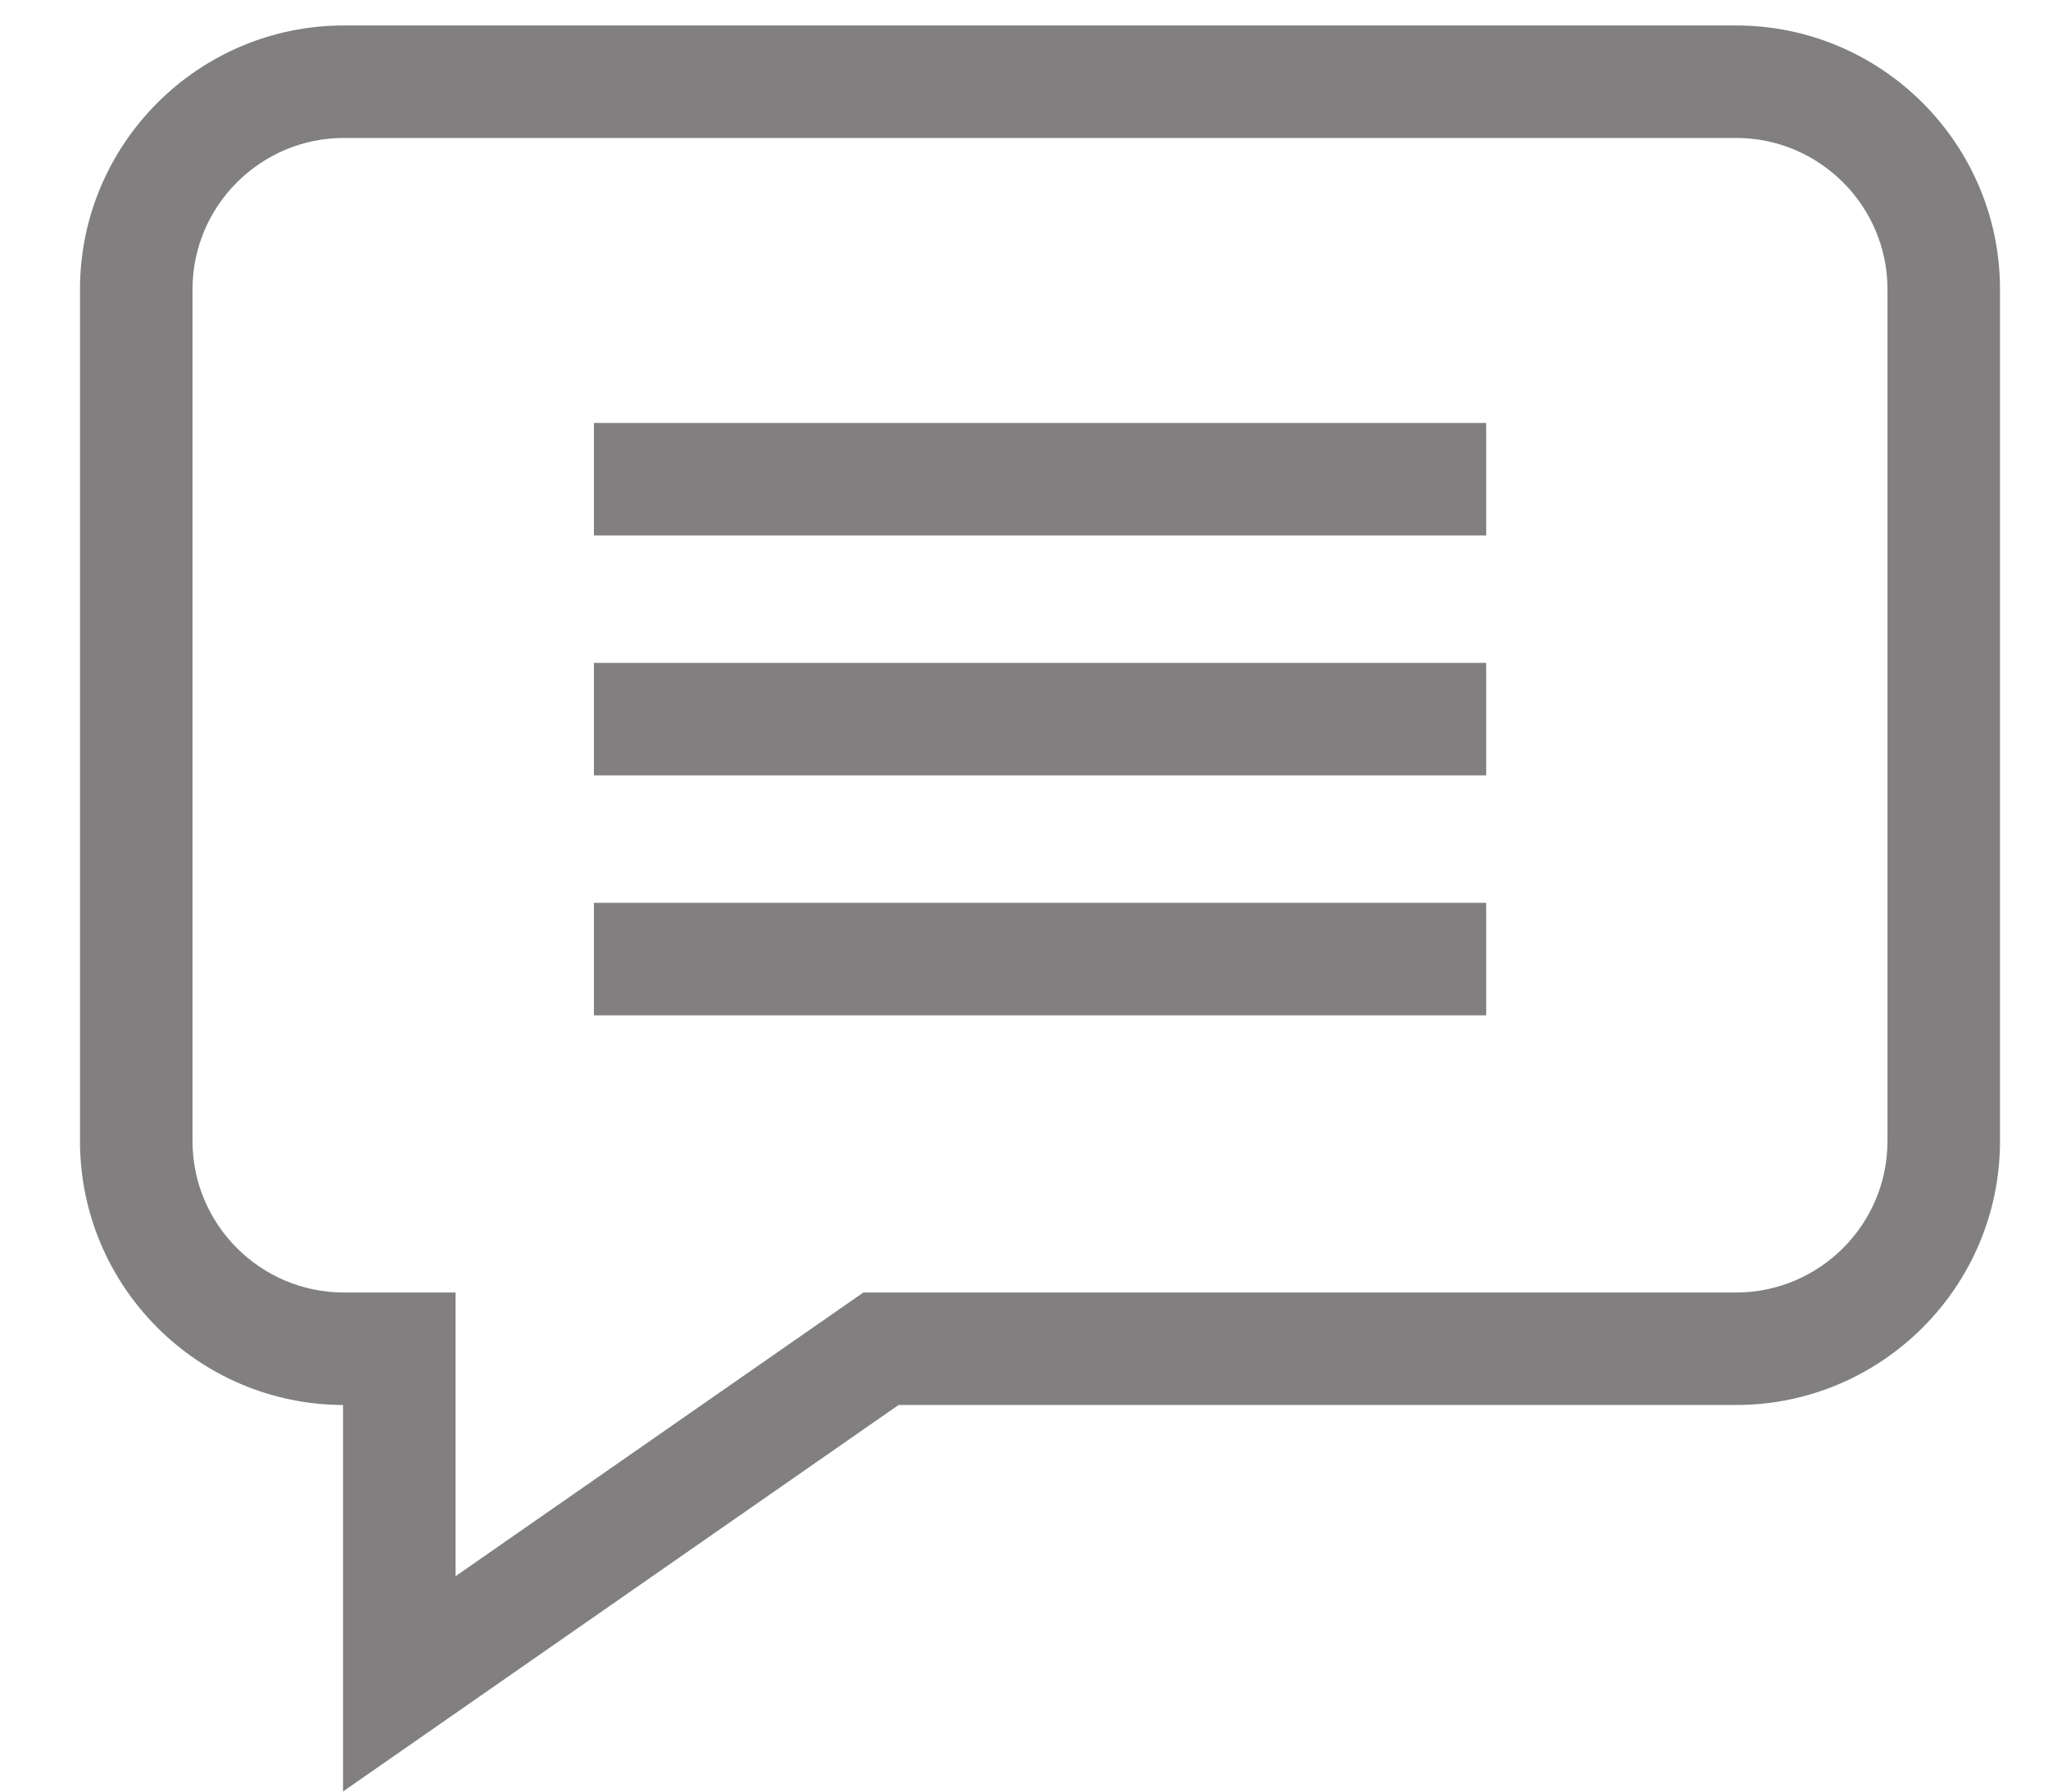
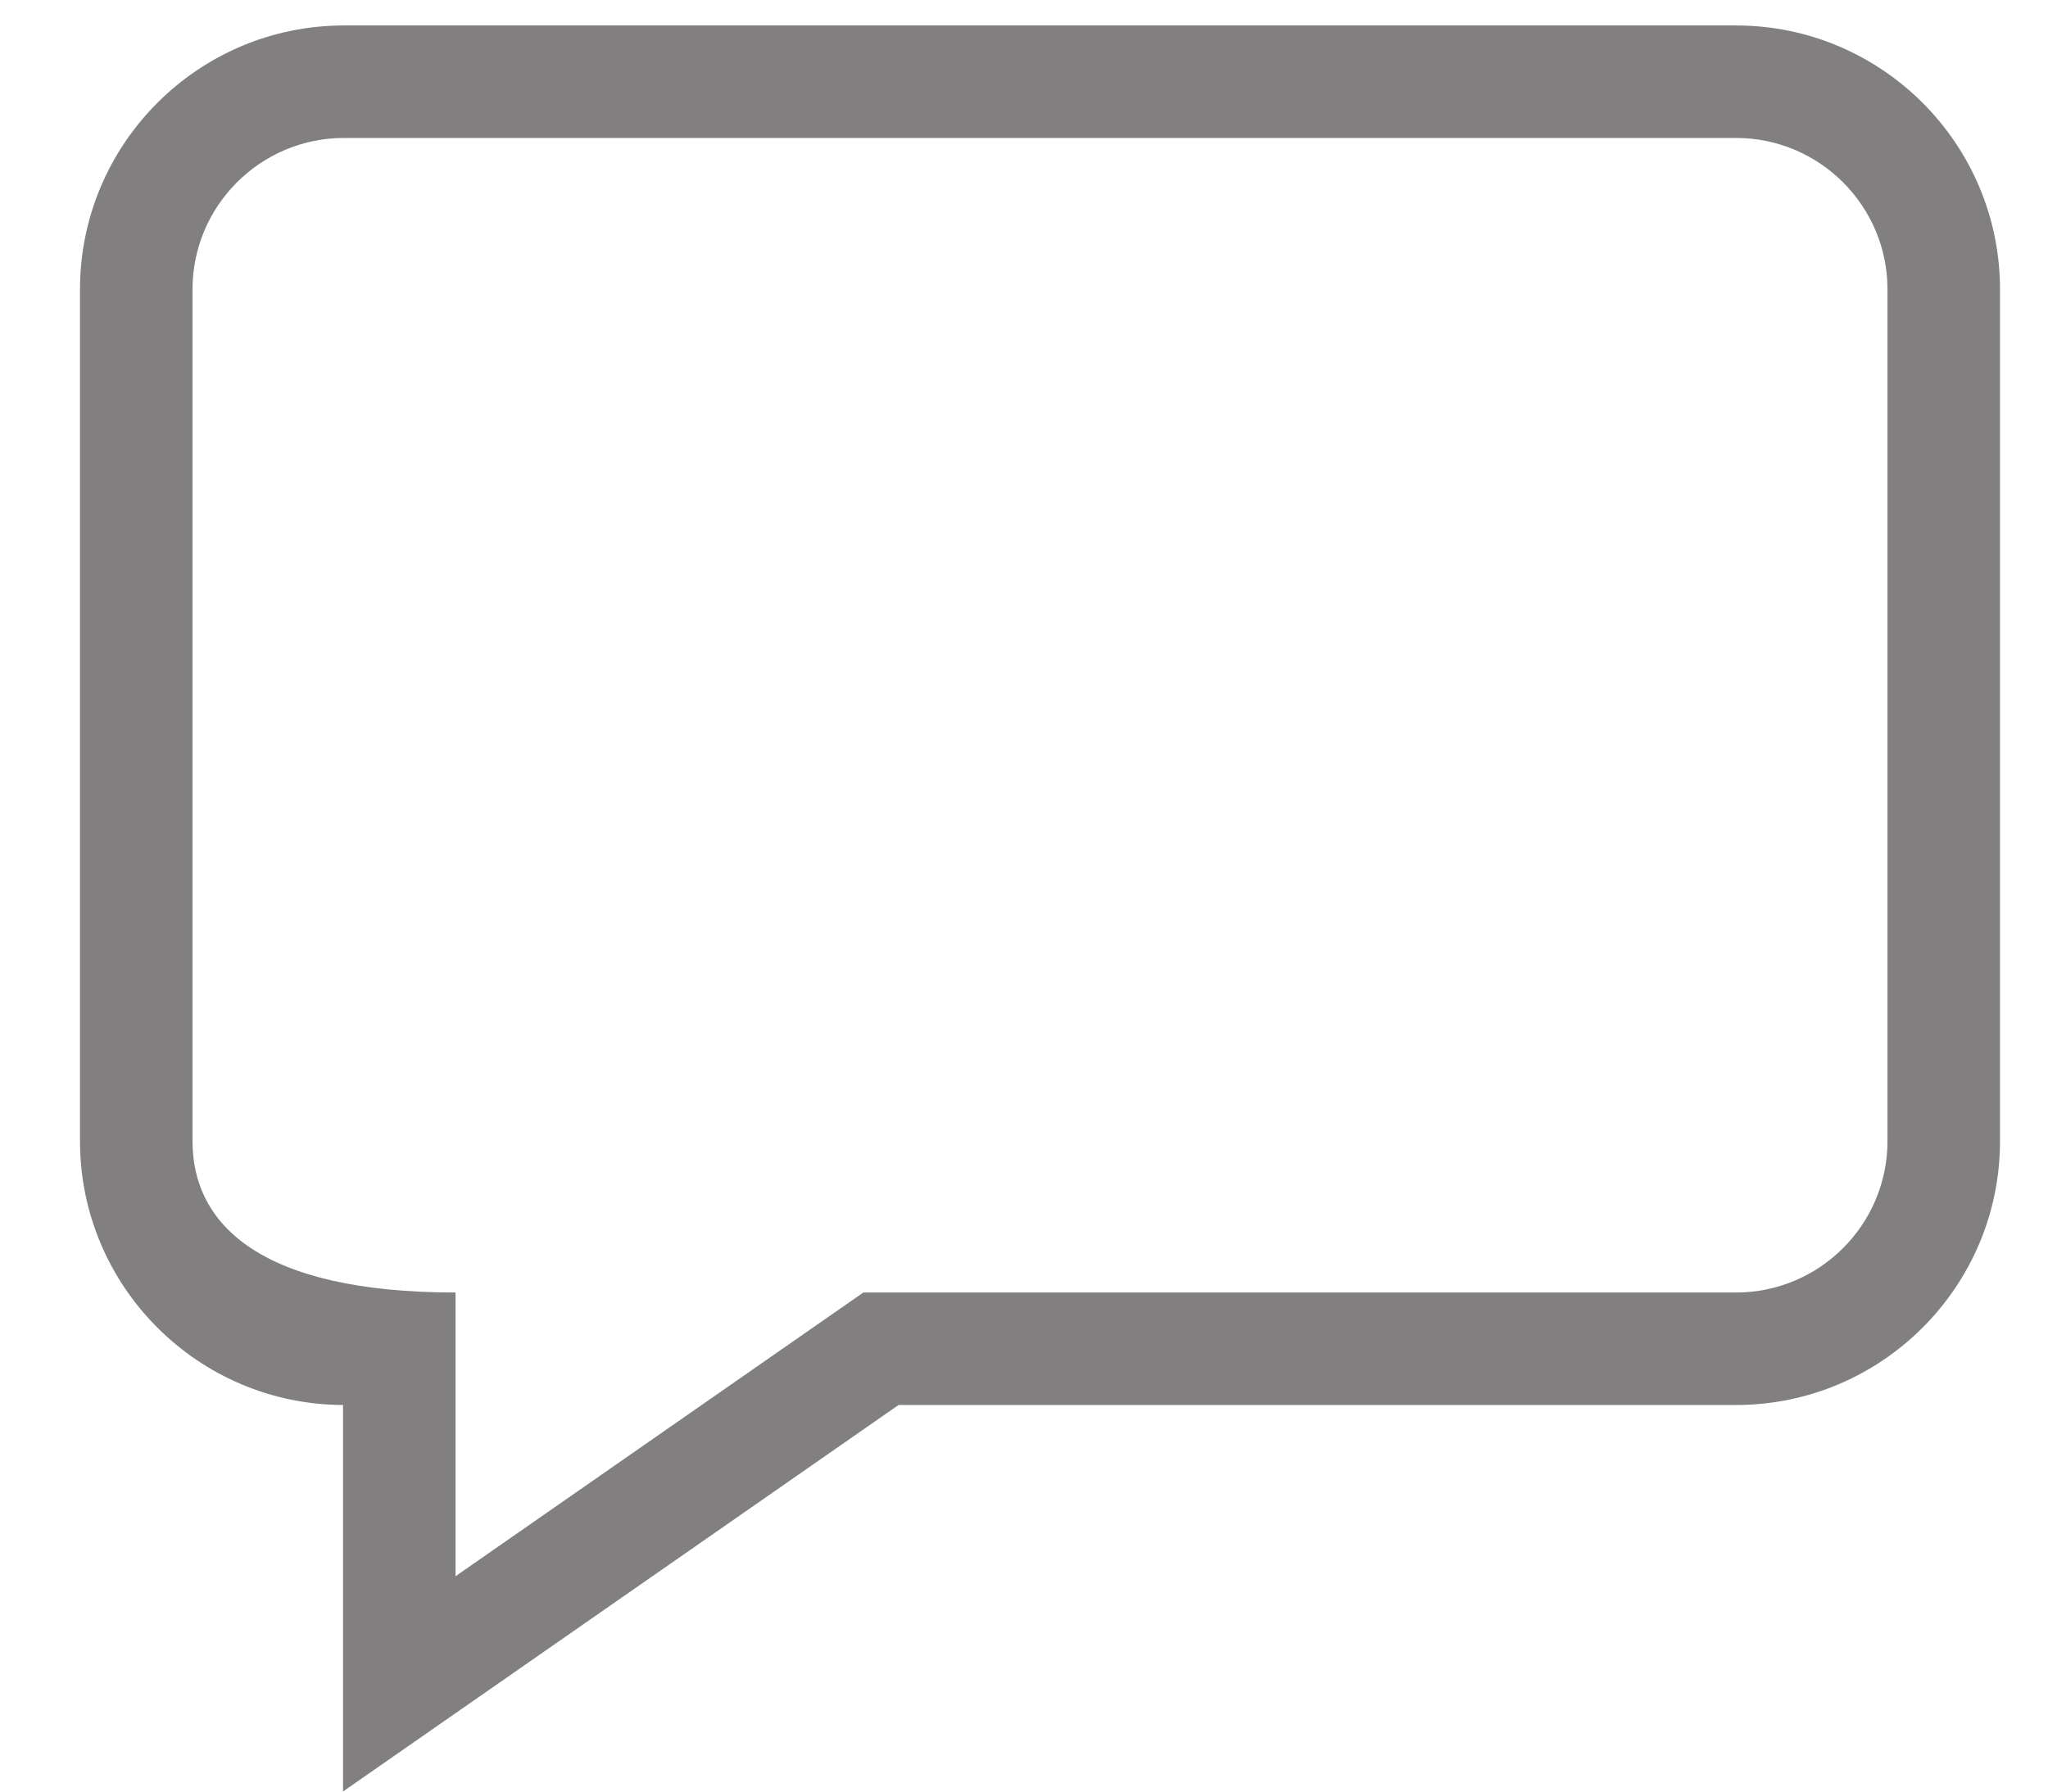
<svg xmlns="http://www.w3.org/2000/svg" width="16" height="14" viewBox="0 0 16 14" fill="none">
-   <path d="M13.563 0.199H2.687C1.55 0.199 0.625 1.124 0.625 2.261V8.917C0.625 10.052 1.546 10.975 2.68 10.979V13.999L7.02 10.979H13.563C14.7 10.979 15.625 10.054 15.625 8.917V2.261C15.625 1.124 14.7 0.199 13.563 0.199ZM14.746 8.917C14.746 9.569 14.215 10.1 13.563 10.1H6.745L3.559 12.317V10.1H2.687C2.035 10.1 1.504 9.569 1.504 8.917V2.261C1.504 1.609 2.035 1.078 2.687 1.078H13.563C14.215 1.078 14.746 1.609 14.746 2.261V8.917Z" fill="#817F7F" />
-   <path d="M4.64 3.305H11.611V4.184H4.64V3.305ZM4.64 5.18H11.611V6.059H4.64V5.18ZM4.64 7.055H11.611V7.934H4.64V7.055Z" fill="#817F7F" />
+   <path d="M13.563 0.199H2.687C1.55 0.199 0.625 1.124 0.625 2.261V8.917C0.625 10.052 1.546 10.975 2.68 10.979V13.999L7.02 10.979H13.563C14.7 10.979 15.625 10.054 15.625 8.917V2.261C15.625 1.124 14.7 0.199 13.563 0.199ZM14.746 8.917C14.746 9.569 14.215 10.1 13.563 10.1H6.745L3.559 12.317V10.1C2.035 10.1 1.504 9.569 1.504 8.917V2.261C1.504 1.609 2.035 1.078 2.687 1.078H13.563C14.215 1.078 14.746 1.609 14.746 2.261V8.917Z" fill="#817F7F" />
</svg>